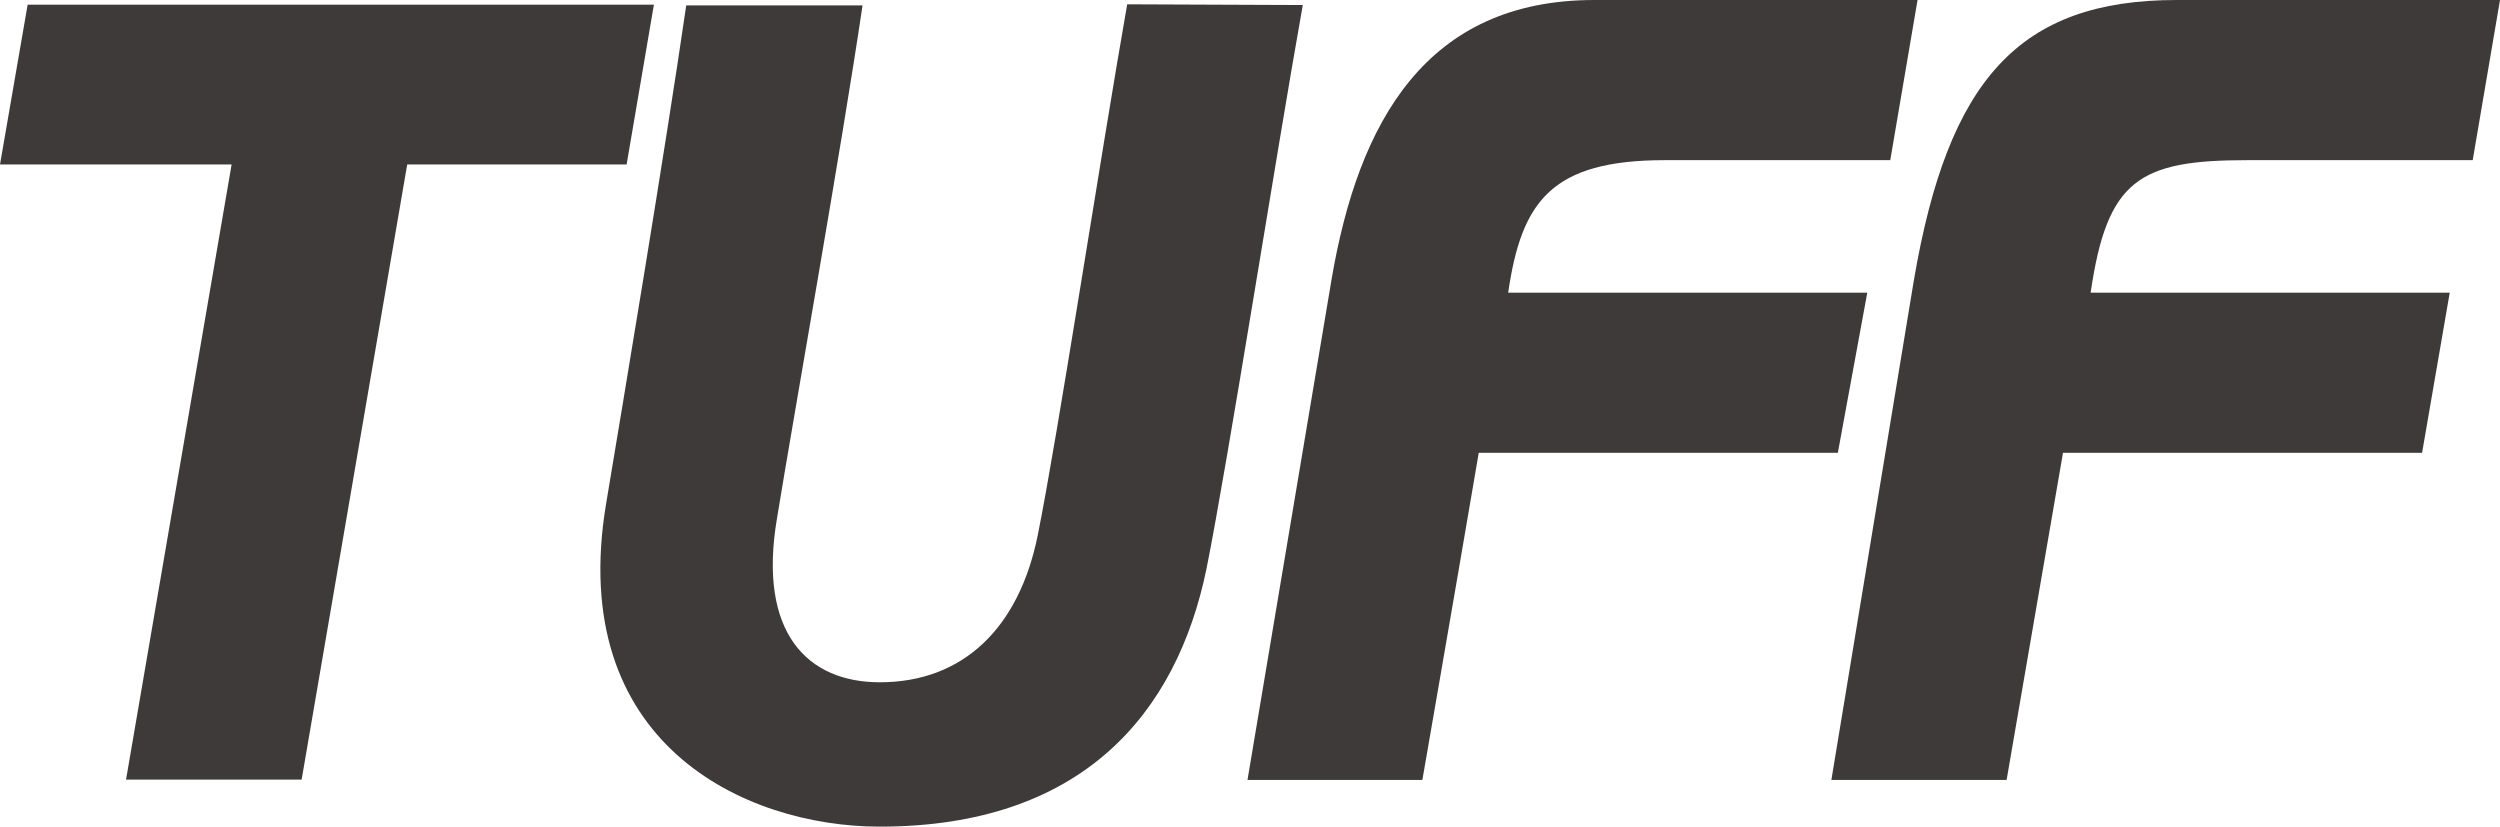
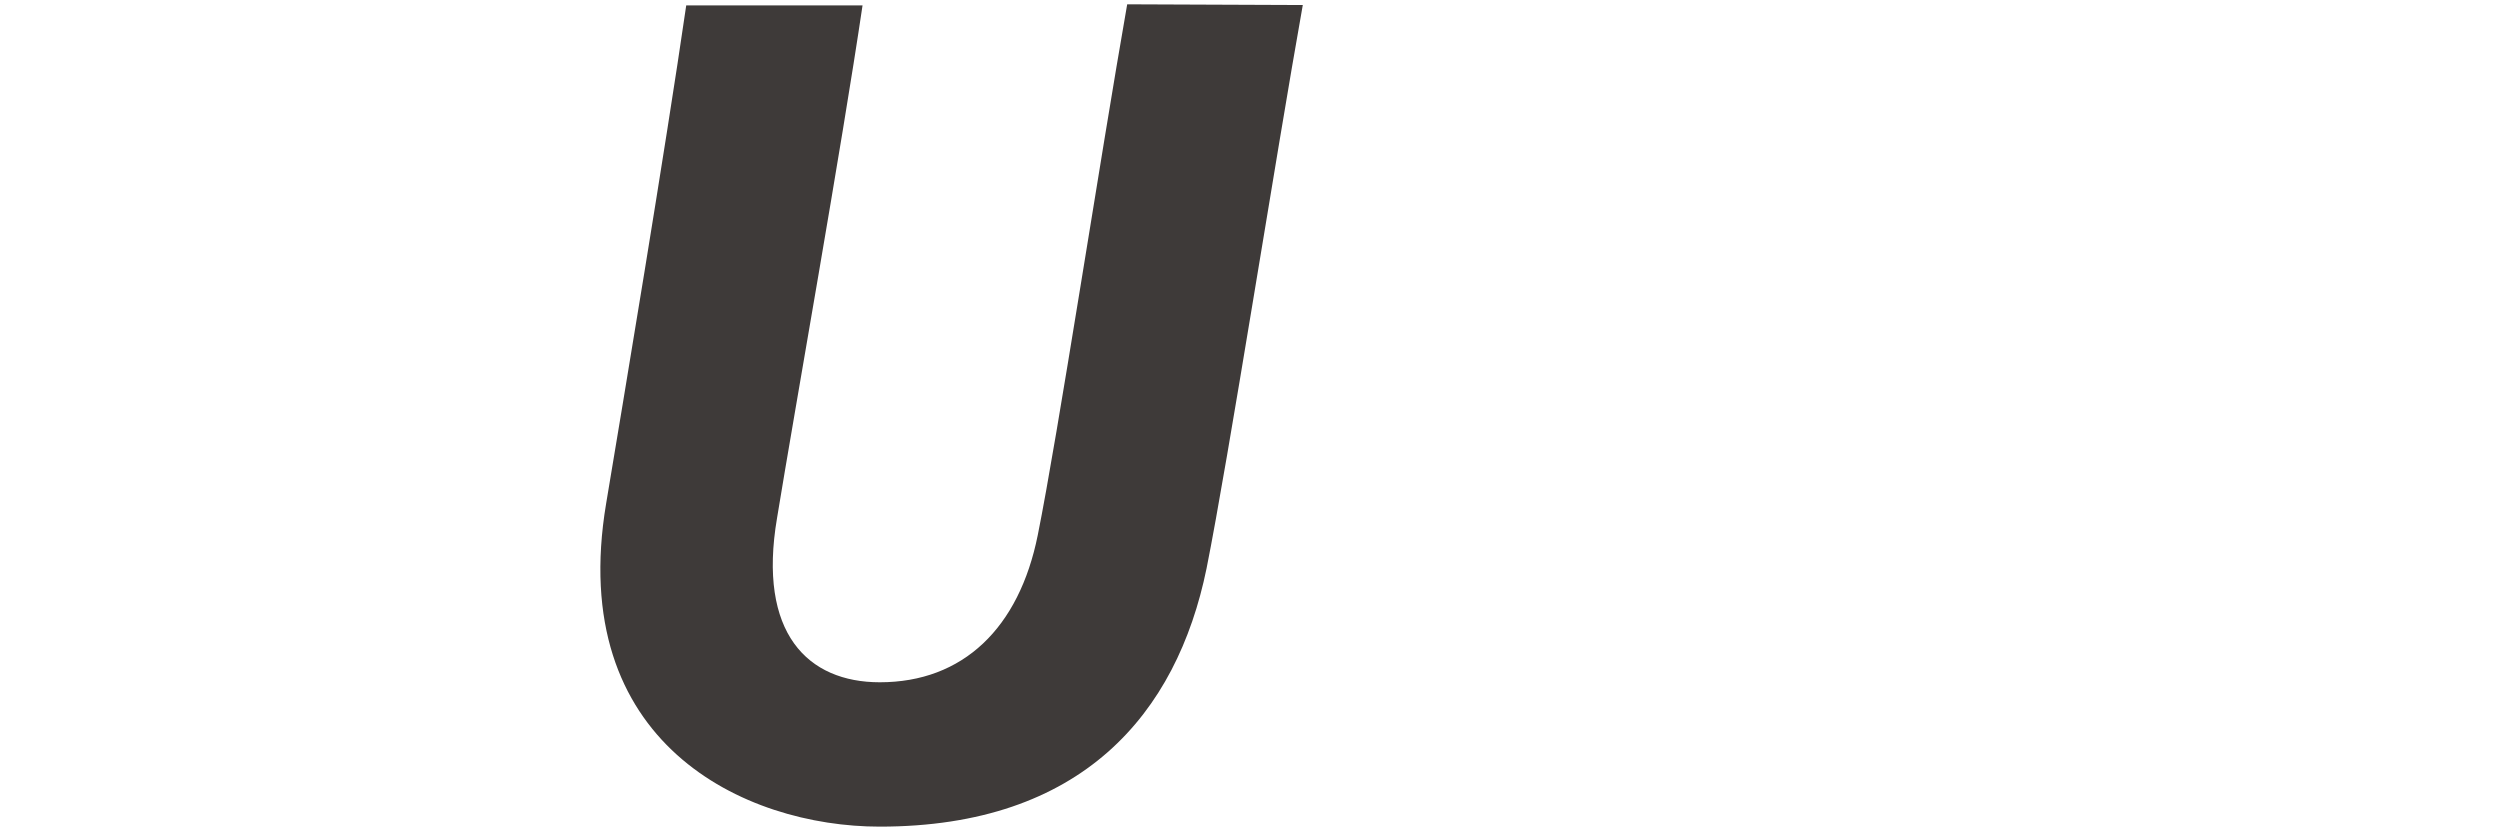
<svg xmlns="http://www.w3.org/2000/svg" width="69.62" height="23.02" viewBox="0 0 69.62 23.02">
-   <path d="M46.37,4.46h6.27L53.4,0h-9c-4.67,0-6.57,3.37-7.32,7.79L34.74,21.72h4.87s.88-5.06,1.57-9.11h10L52,8.15H42C42.37,5.6,43.21,4.46,46.37,4.46Z" fill="#3e3a39" />
-   <path d="M62.59,4.46h6.27L69.62,0h-9c-4.41,0-6.37,2.24-7.32,7.79L51,21.72h4.88s.87-5.06,1.57-9.11h10l.77-4.46h-10C58.68,5,59.57,4.46,62.59,4.46Z" fill="#3e3a39" />
-   <path d="M.77.13,0,4.58H6.45L3.51,21.71H8.4L11.34,4.58h6.11L18.21.13Z" fill="#3e3a39" />
  <path d="M31.39.12c-.75,4.27-1.93,12-2.49,14.78-.52,2.59-2.08,4.1-4.4,4.1-2,0-3.41-1.36-2.86-4.58.49-3,1.8-10.34,2.38-14.27H19.11c-.58,4-1.77,11.12-2.23,13.87-1.12,6.67,3.84,9,7.62,9,5.63,0,8.27-3.14,9.1-7.19.61-3.05,1.93-11.49,2.68-15.69Z" fill="#3e3a39" />
</svg>